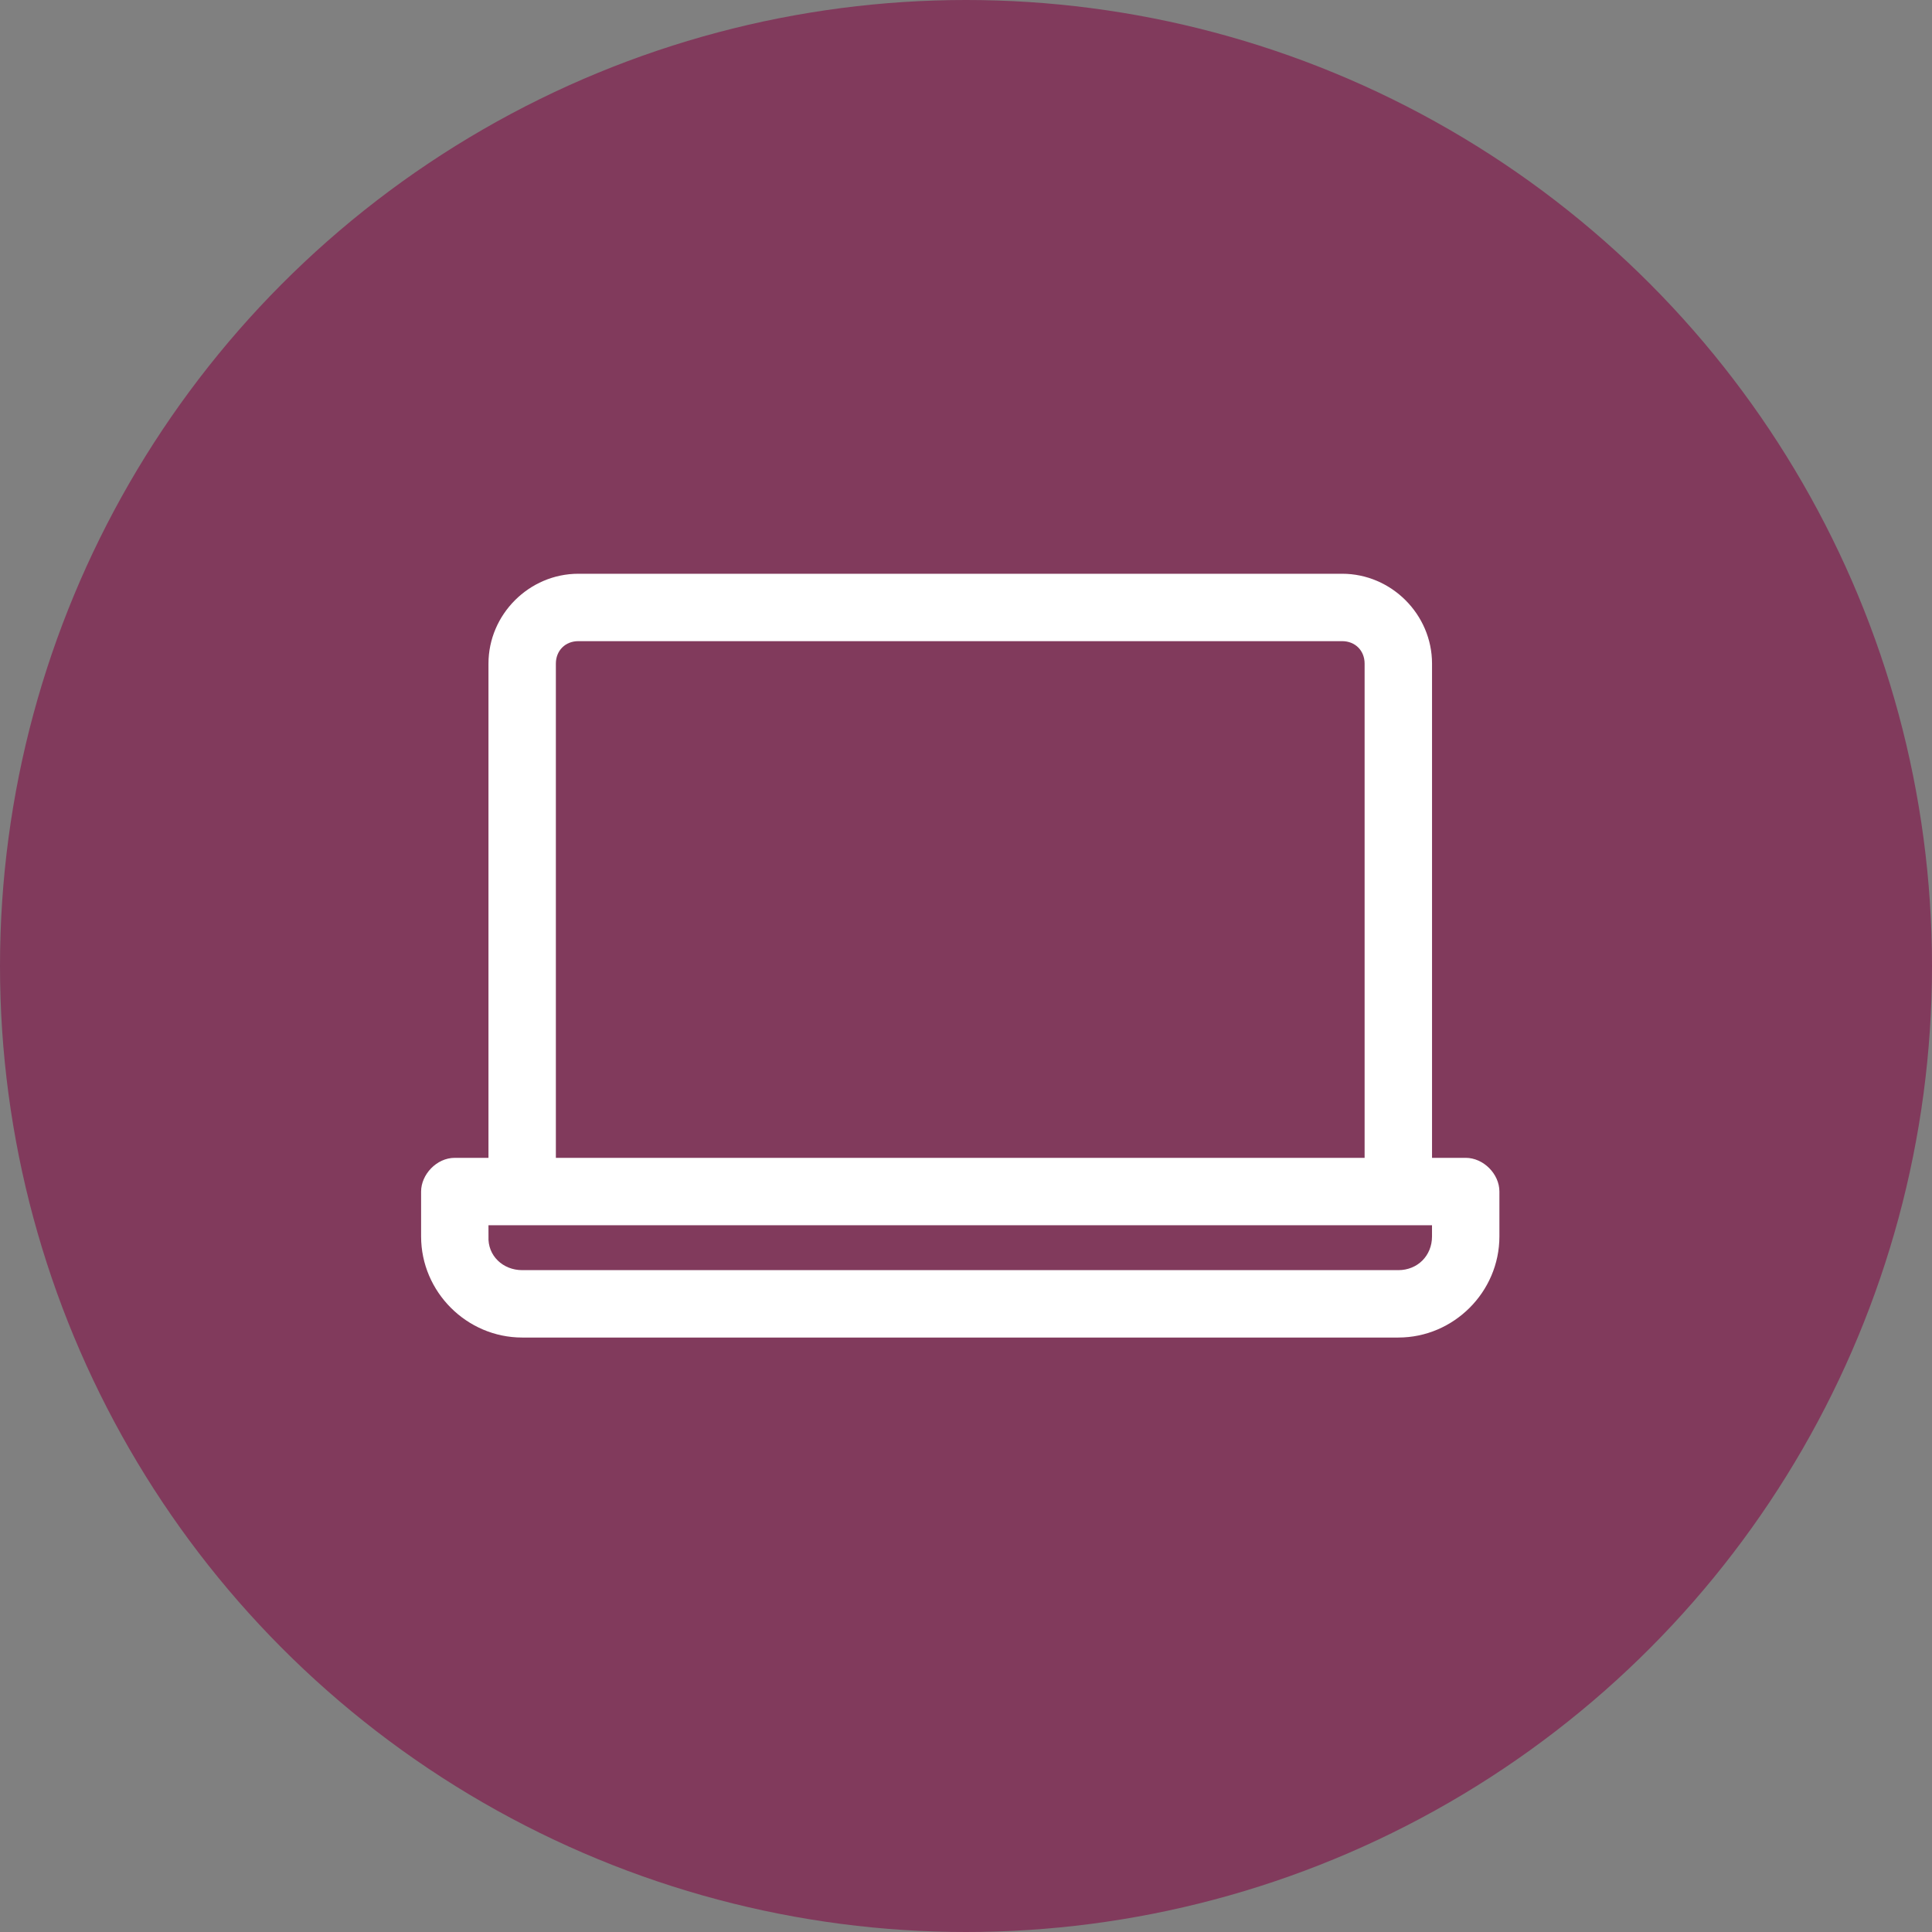
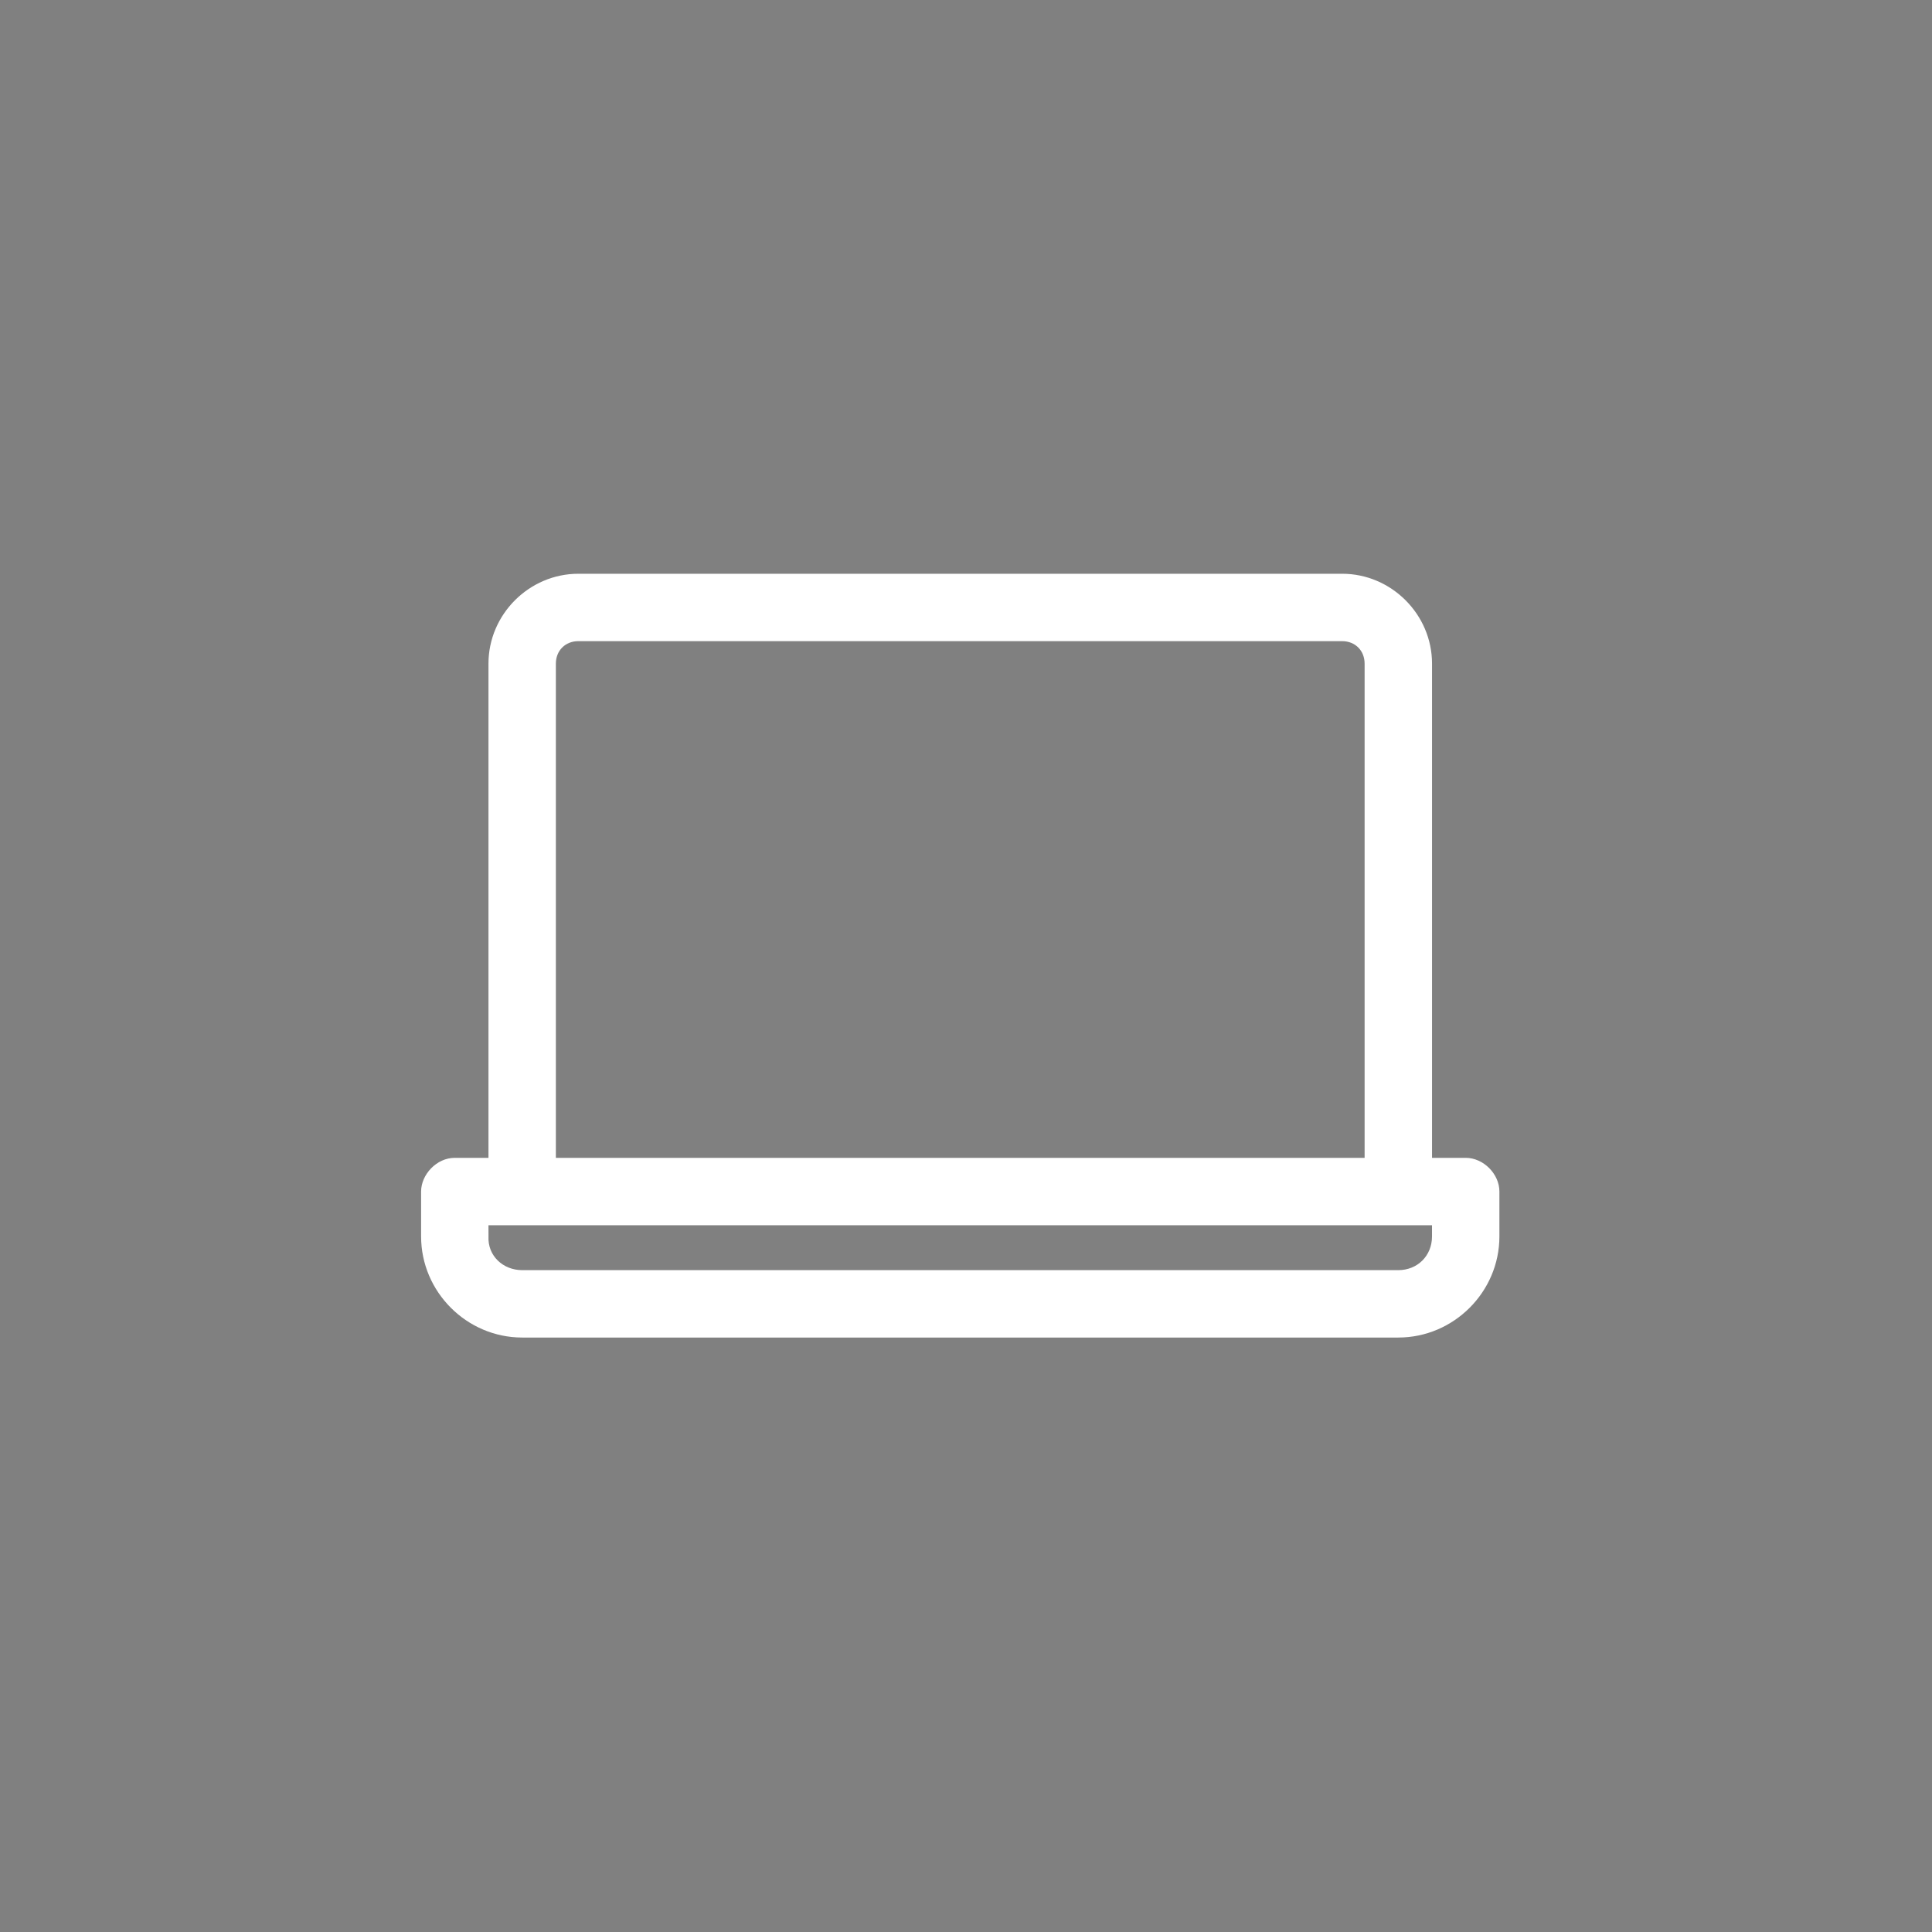
<svg xmlns="http://www.w3.org/2000/svg" height="78" viewBox="0 0 78 78" width="78">
  <rect x="0" y="0" width="78" height="78" fill="#808080" stroke="none" />
  <g fill="none" fill-rule="evenodd">
-     <circle cx="39" cy="39" fill="#813a5c" r="39" />
    <path d="m6.349.164c-1.986 0-3.628 1.642-3.628 3.628v19.953h-1.36c-.742 0-1.36.682-1.36 1.36v1.814c0 2.238 1.844 4.081 4.081 4.081h35.372c2.238 0 4.081-1.844 4.081-4.081v-1.814c0-.712-.648-1.36-1.36-1.36h-1.36v-19.953c0-1.986-1.642-3.628-3.628-3.628zm0 2.721h30.837c.526 0 .907.381.907.907v19.953h-32.651v-19.953c0-.526.381-.907.907-.907zm-3.628 23.581h38.093v.453c0 .777-.583 1.36-1.36 1.36h-35.372c-.777 0-1.4-.584-1.36-1.36z" fill="#fff" fill-rule="nonzero" transform="translate(17 23)" />
  </g>
</svg>